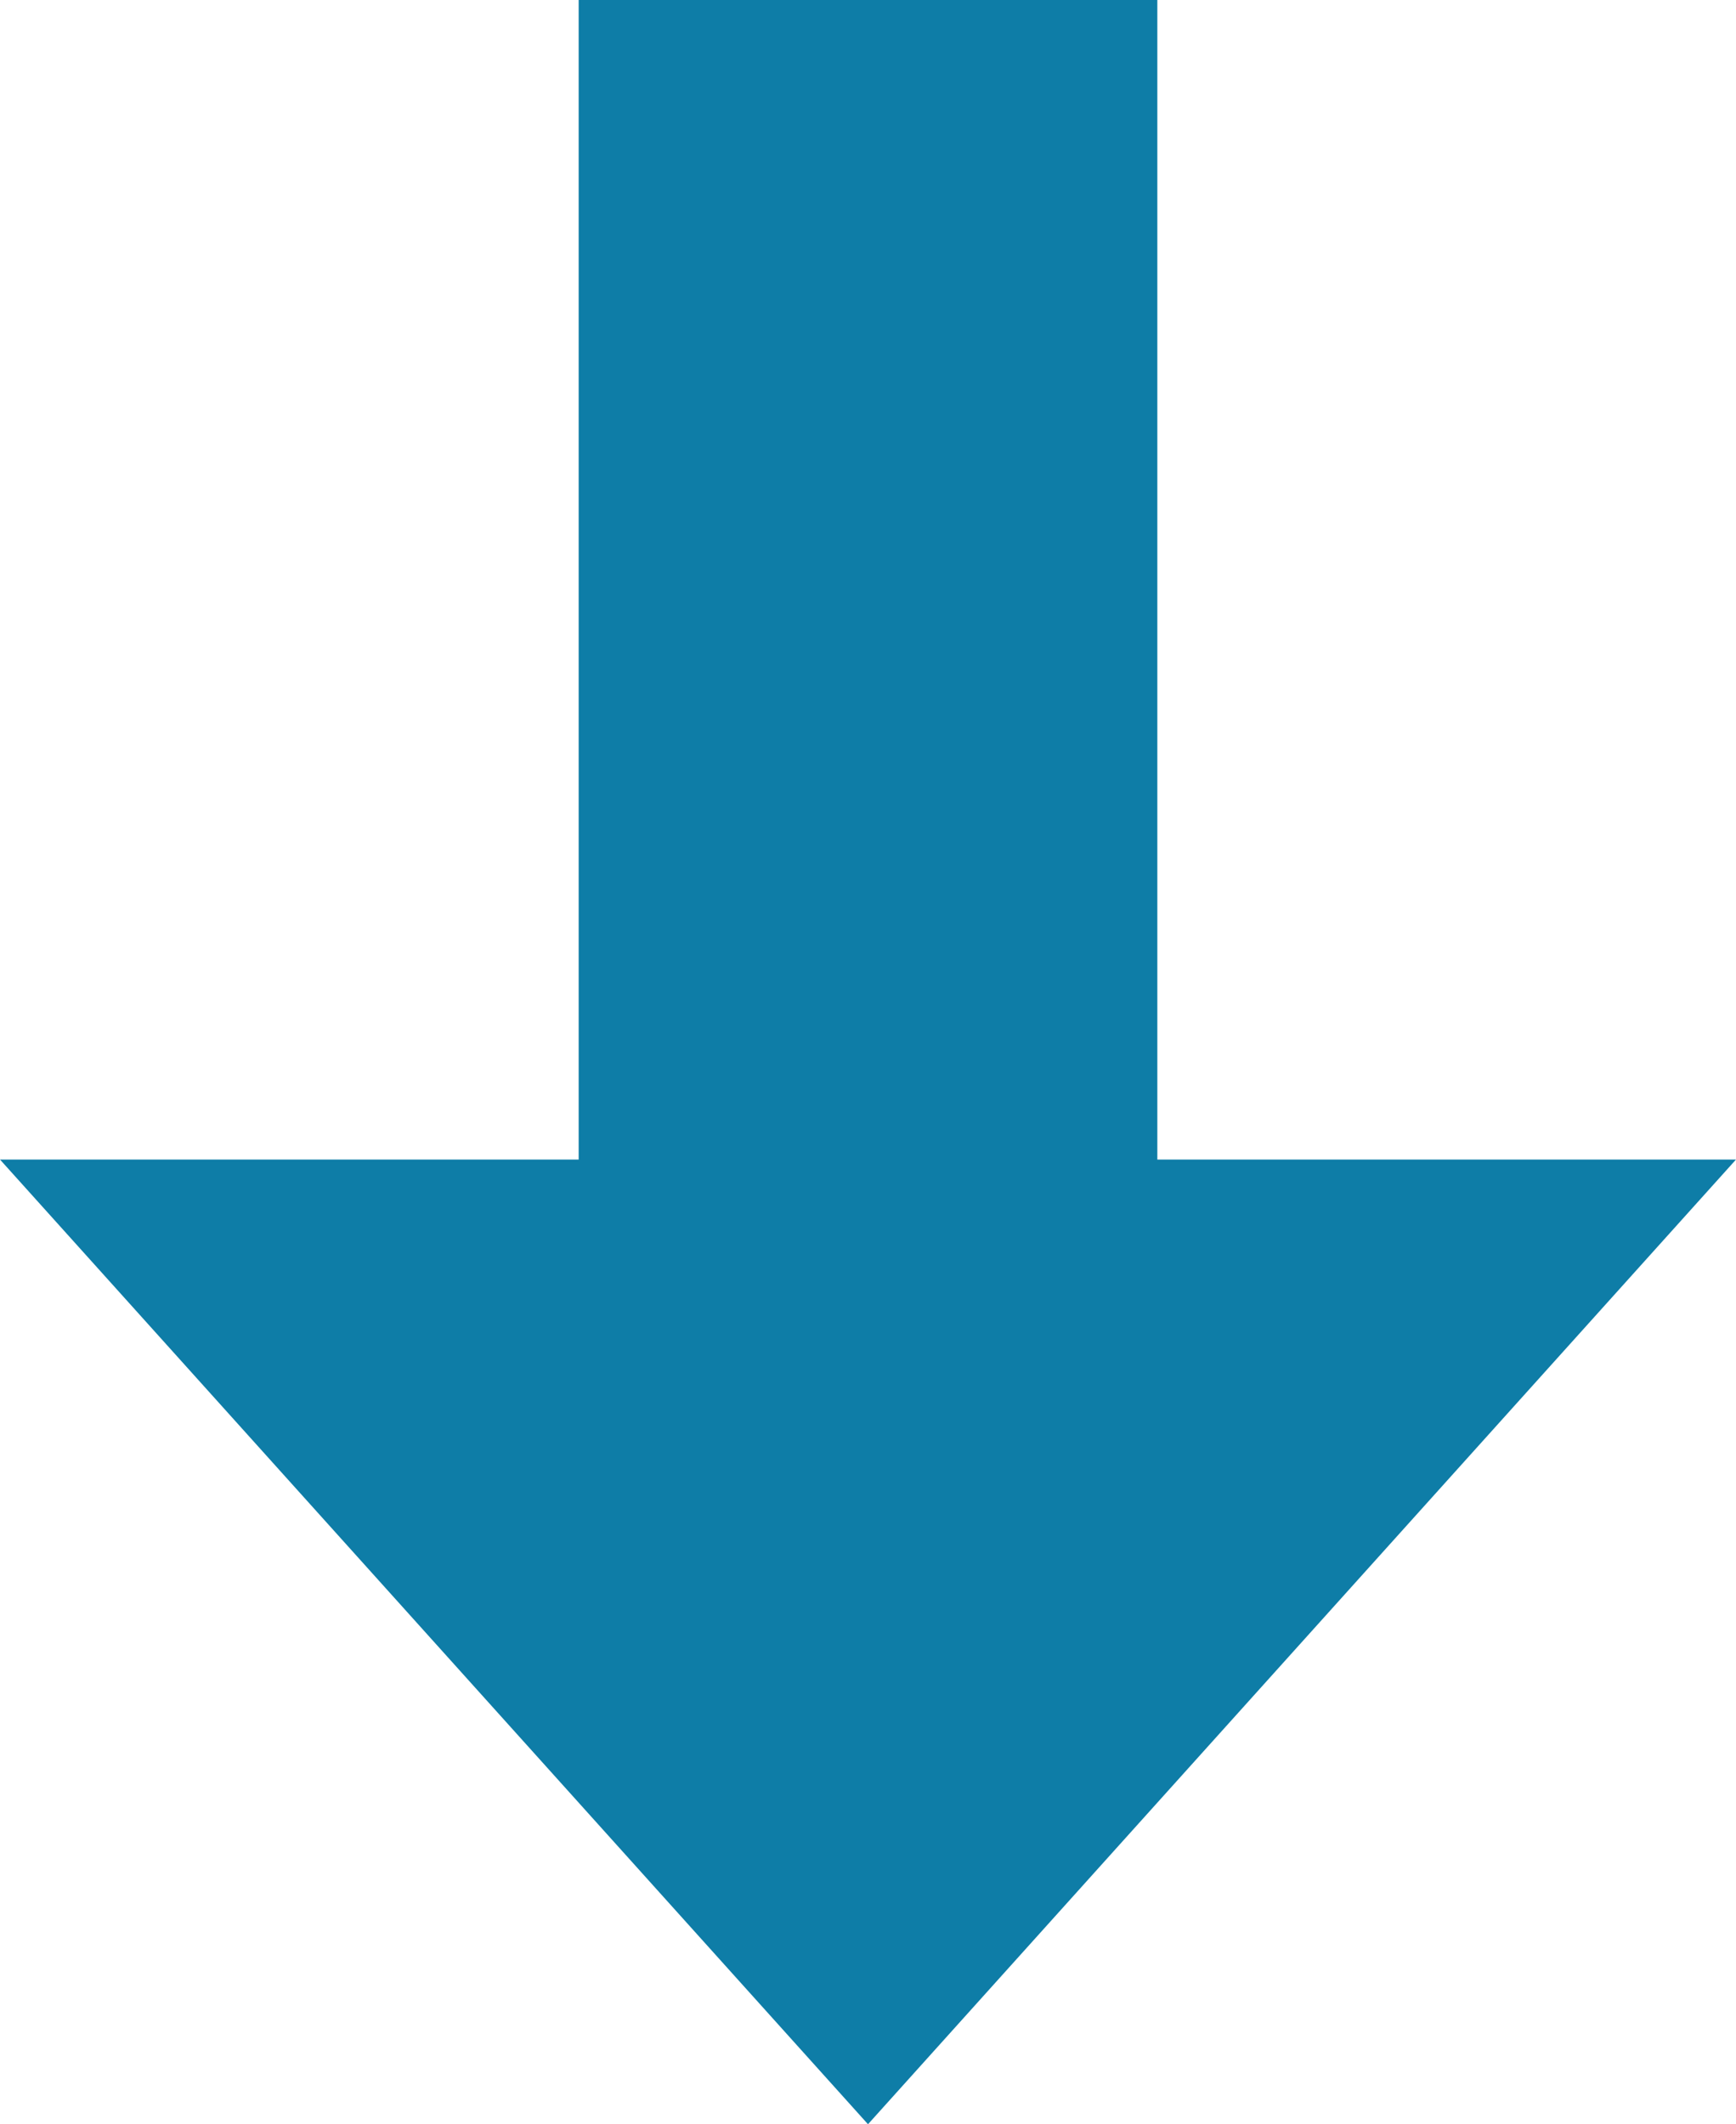
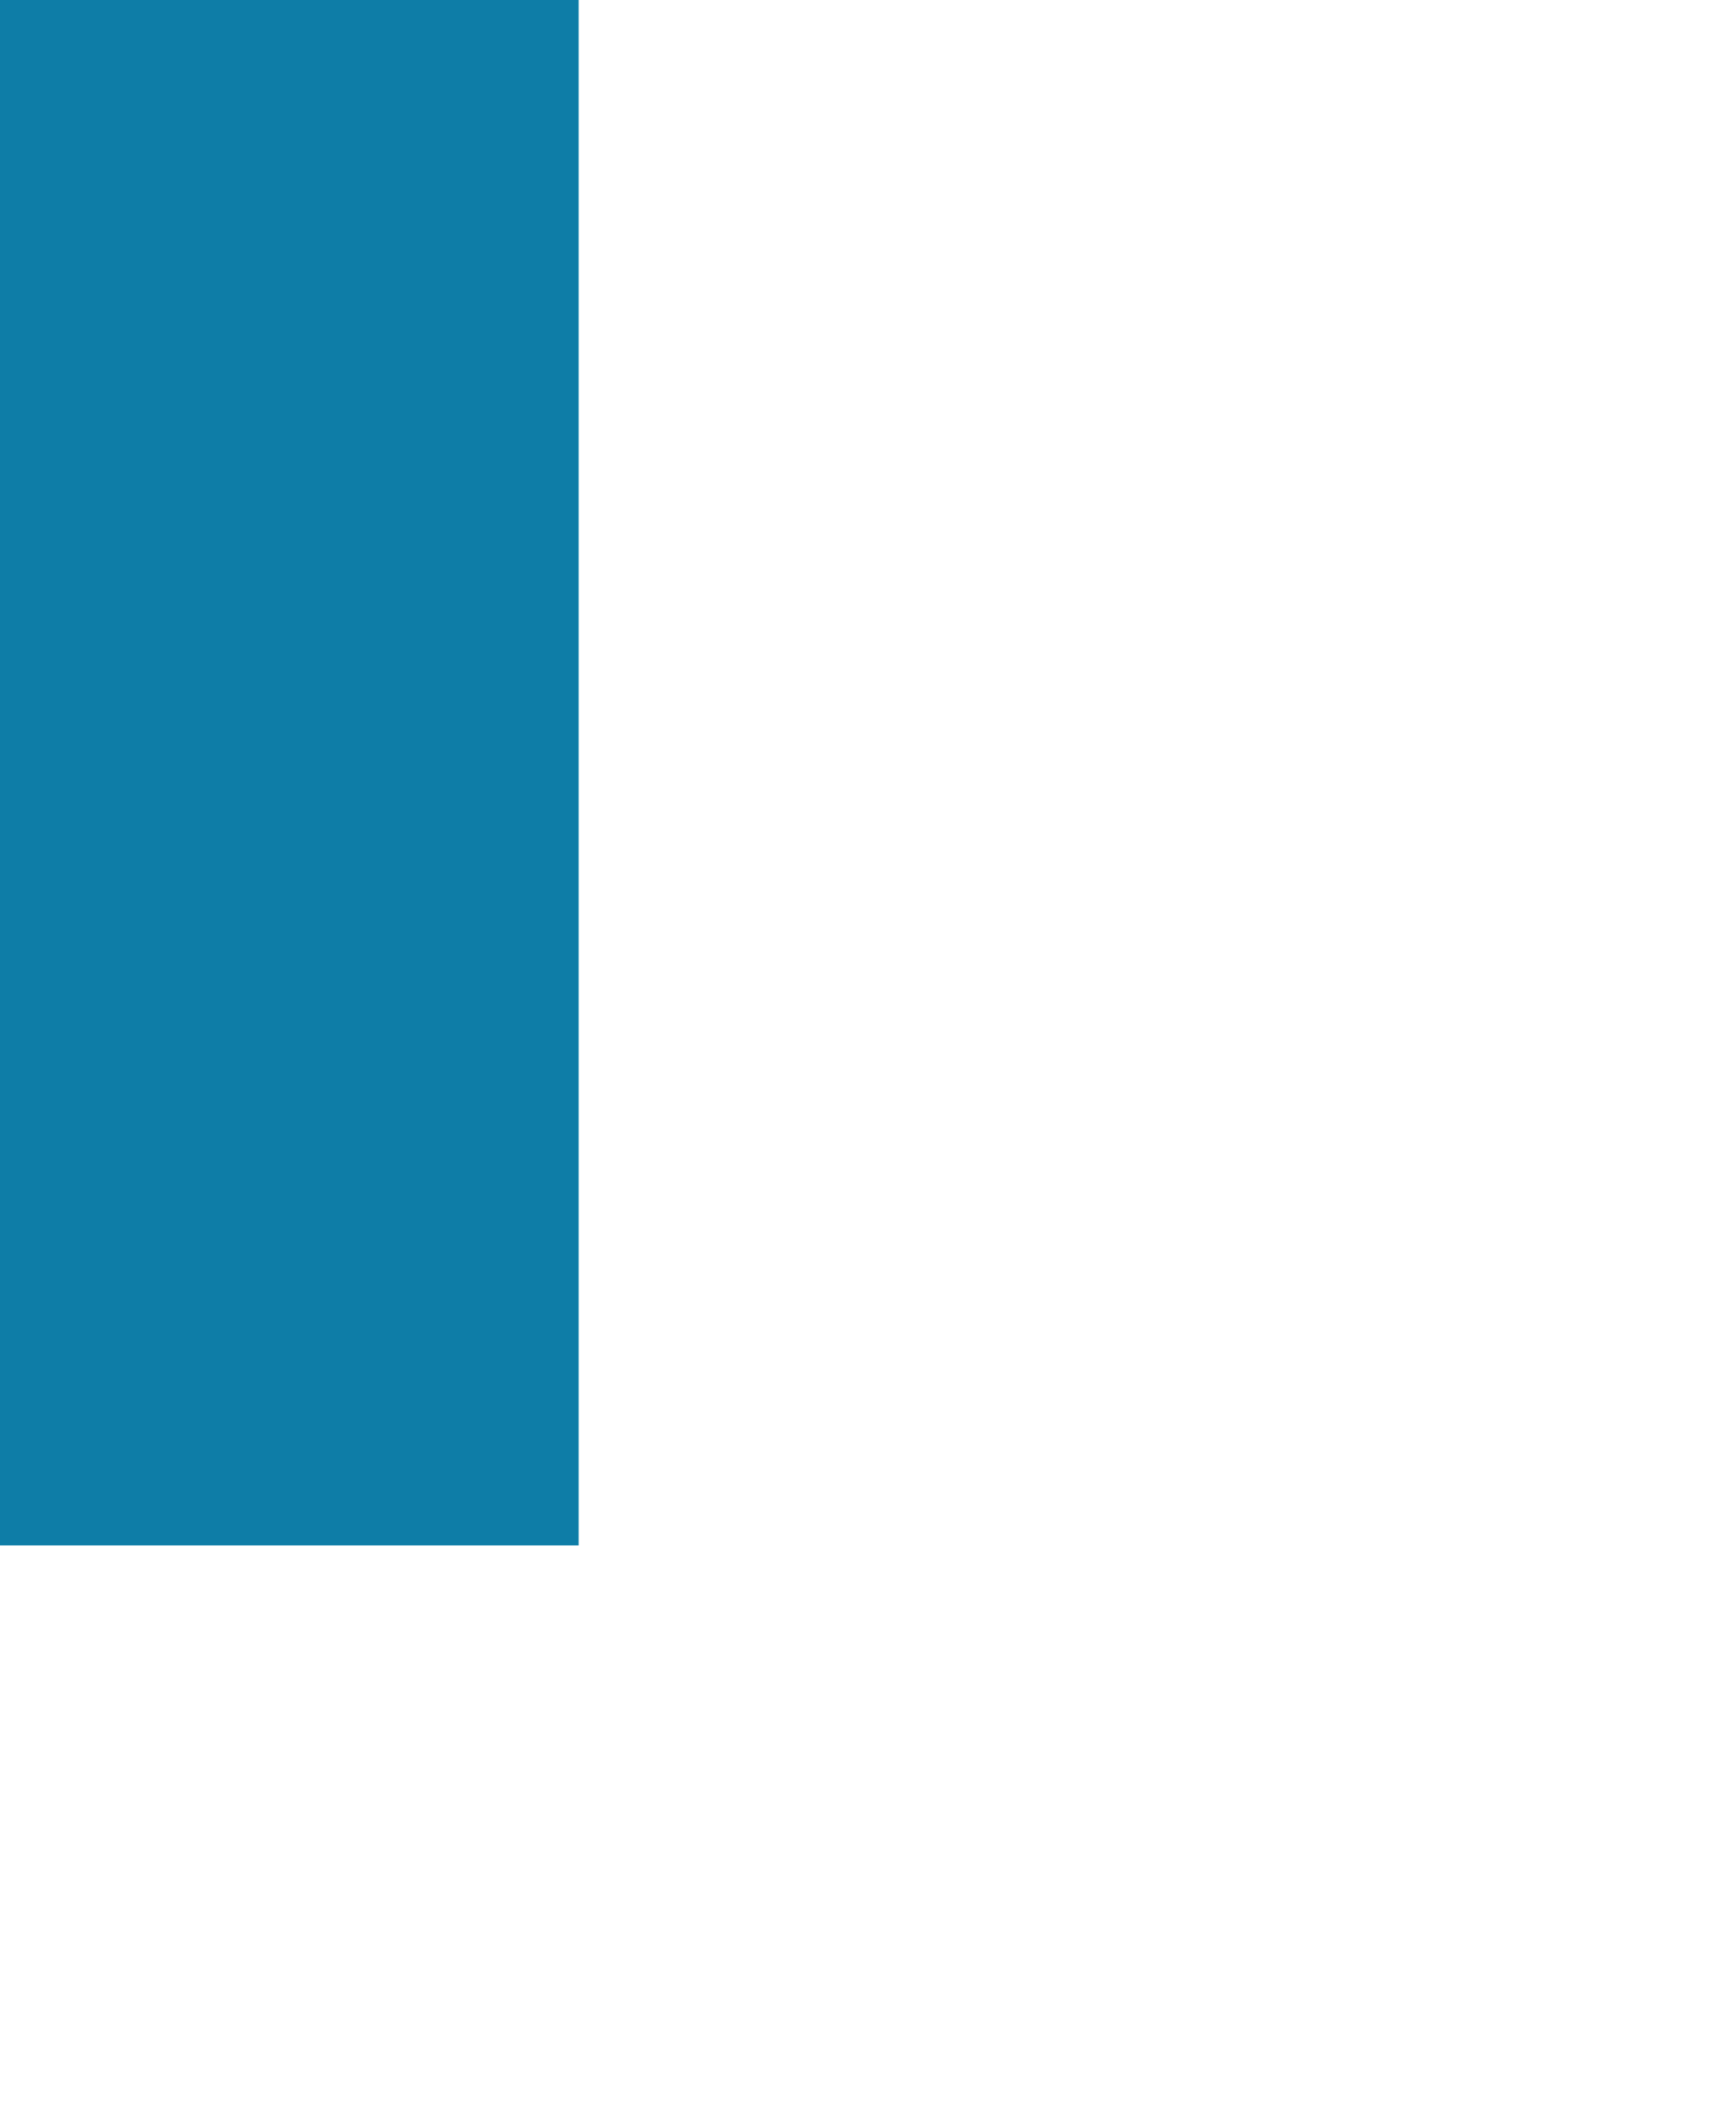
<svg xmlns="http://www.w3.org/2000/svg" version="1.1" viewBox="0 0 90 110.1">
  <defs>
    <style>
      .cls-1 {
        fill: #0e7da7;
      }
    </style>
  </defs>
  <g>
    <g id="_レイヤー_1" data-name="レイヤー_1">
-       <path class="cls-1" d="M0,60.1l45,50,45-50H0Z" />
-       <path class="cls-1" d="M30,0h30v80.1h-30V0Z" />
+       <path class="cls-1" d="M30,0v80.1h-30V0Z" />
    </g>
  </g>
</svg>